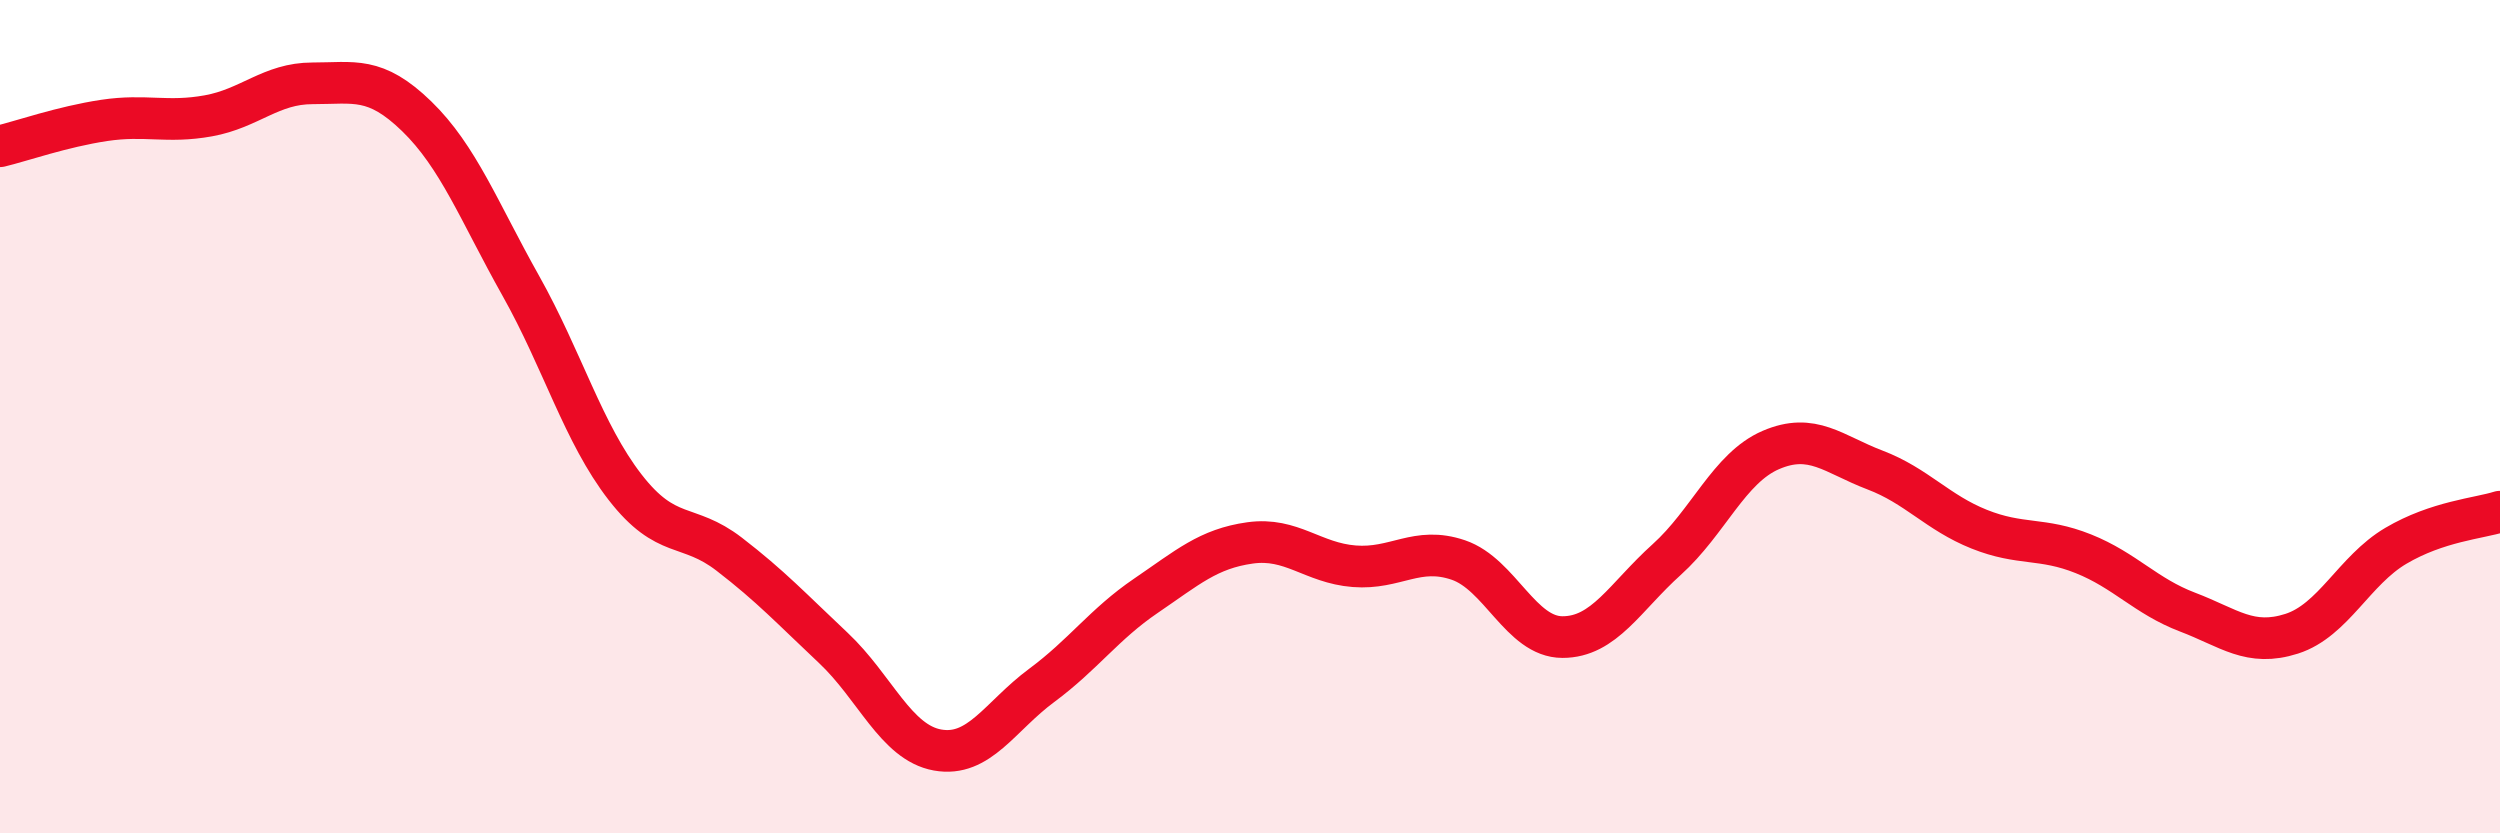
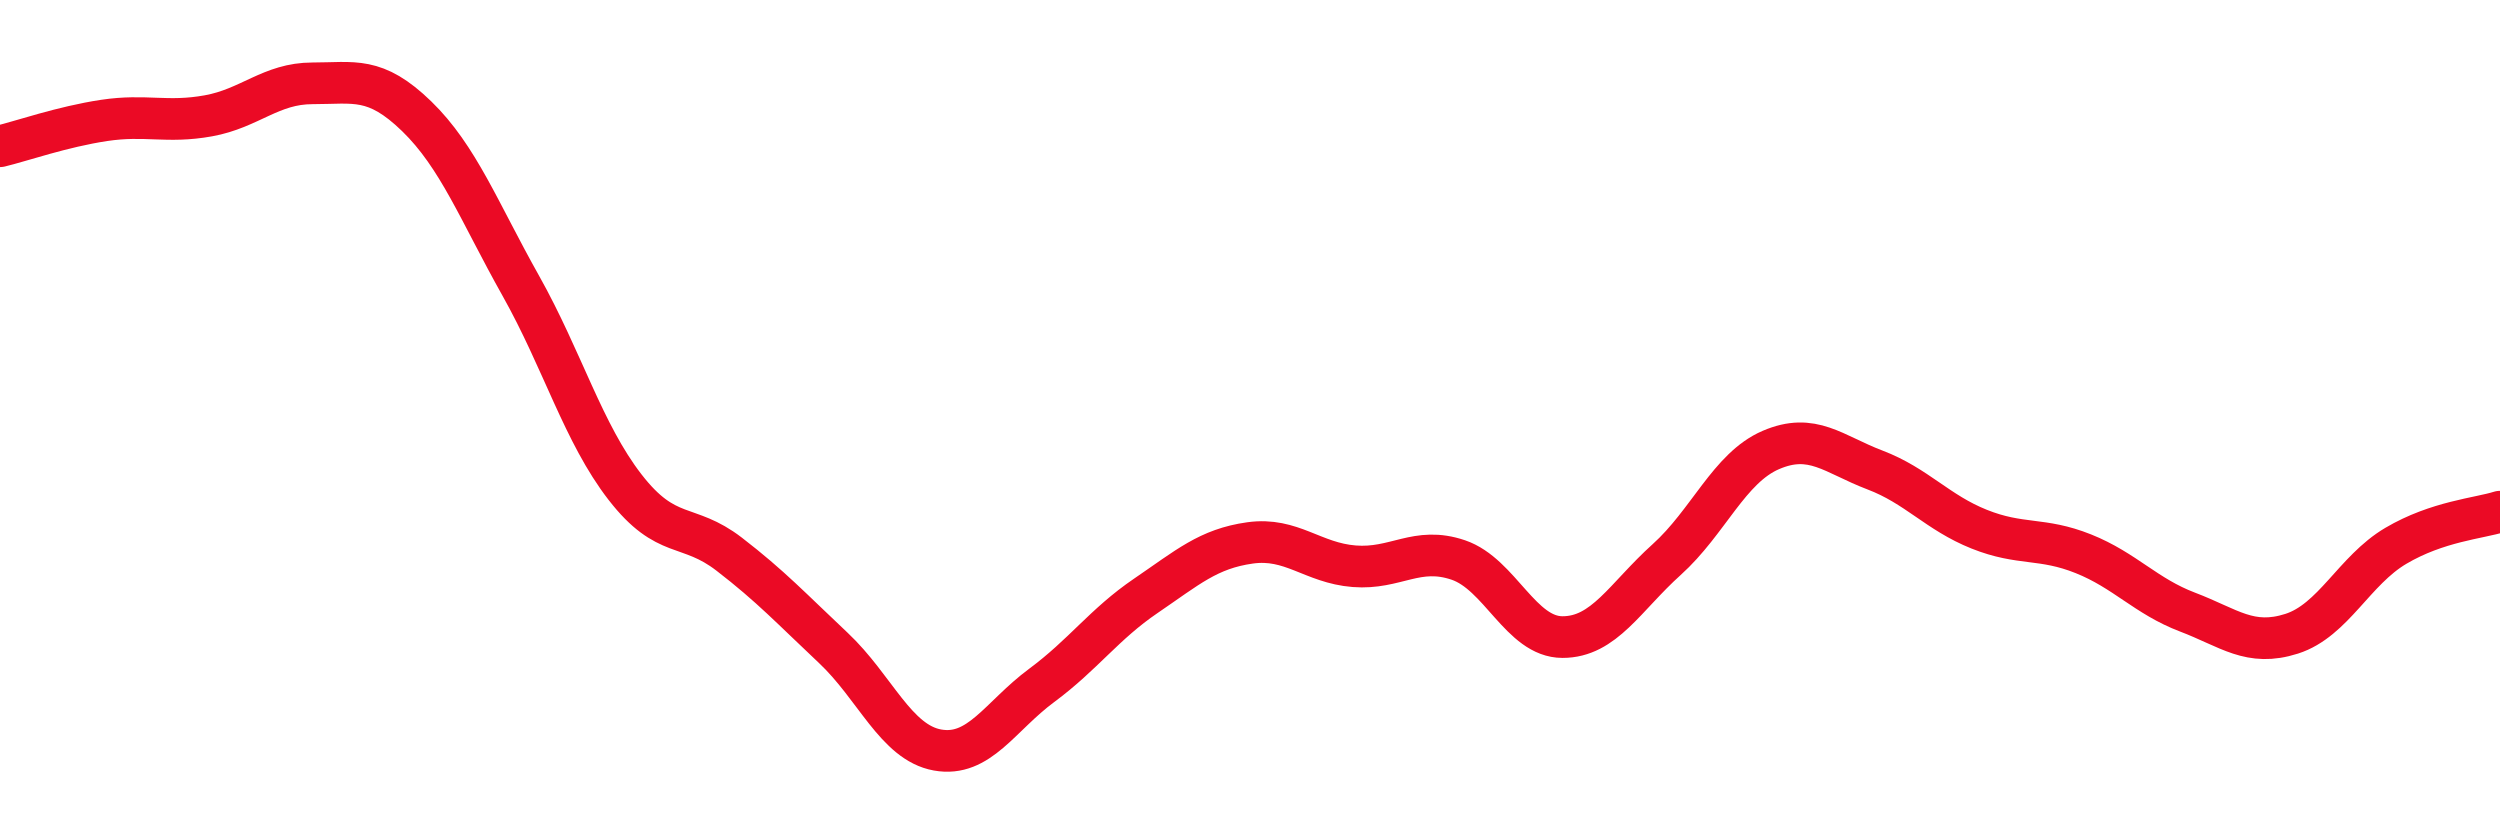
<svg xmlns="http://www.w3.org/2000/svg" width="60" height="20" viewBox="0 0 60 20">
-   <path d="M 0,3.51 C 0.5,3.39 1.5,3.04 2.5,2.89 C 3.5,2.74 4,2.96 5,2.78 C 6,2.6 6.5,2 7.5,2 C 8.5,2 9,1.82 10,2.79 C 11,3.76 11.5,5.08 12.5,6.86 C 13.5,8.64 14,10.4 15,11.69 C 16,12.98 16.5,12.53 17.5,13.3 C 18.5,14.07 19,14.61 20,15.55 C 21,16.49 21.5,17.82 22.5,18 C 23.5,18.18 24,17.19 25,16.45 C 26,15.71 26.5,14.98 27.5,14.3 C 28.5,13.62 29,13.17 30,13.03 C 31,12.89 31.5,13.51 32.5,13.59 C 33.5,13.67 34,13.1 35,13.44 C 36,13.78 36.5,15.29 37.5,15.29 C 38.5,15.29 39,14.33 40,13.43 C 41,12.53 41.5,11.23 42.5,10.8 C 43.5,10.37 44,10.9 45,11.28 C 46,11.66 46.5,12.3 47.5,12.7 C 48.5,13.1 49,12.89 50,13.29 C 51,13.69 51.5,14.31 52.5,14.69 C 53.5,15.07 54,15.53 55,15.21 C 56,14.89 56.5,13.69 57.5,13.1 C 58.5,12.51 59.5,12.44 60,12.28L60 20L0 20Z" fill="#EB0A25" opacity="0.1" stroke-linecap="round" stroke-linejoin="round" />
  <path d="M 0,3.51 C 0.5,3.39 1.5,3.04 2.5,2.89 C 3.5,2.74 4,2.96 5,2.78 C 6,2.6 6.5,2 7.5,2 C 8.5,2 9,1.82 10,2.79 C 11,3.76 11.5,5.08 12.5,6.86 C 13.5,8.64 14,10.4 15,11.69 C 16,12.98 16.5,12.53 17.5,13.3 C 18.5,14.07 19,14.61 20,15.55 C 21,16.49 21.5,17.82 22.5,18 C 23.5,18.18 24,17.19 25,16.45 C 26,15.71 26.5,14.98 27.5,14.3 C 28.5,13.62 29,13.17 30,13.03 C 31,12.89 31.5,13.51 32.5,13.59 C 33.5,13.67 34,13.1 35,13.44 C 36,13.78 36.5,15.29 37.5,15.29 C 38.5,15.29 39,14.33 40,13.43 C 41,12.53 41.5,11.23 42.5,10.8 C 43.5,10.37 44,10.9 45,11.28 C 46,11.66 46.5,12.3 47.5,12.7 C 48.5,13.1 49,12.89 50,13.29 C 51,13.69 51.5,14.31 52.5,14.69 C 53.5,15.07 54,15.53 55,15.21 C 56,14.89 56.5,13.69 57.5,13.1 C 58.5,12.51 59.5,12.44 60,12.28" stroke="#EB0A25" stroke-width="1" fill="none" stroke-linecap="round" stroke-linejoin="round" />
</svg>